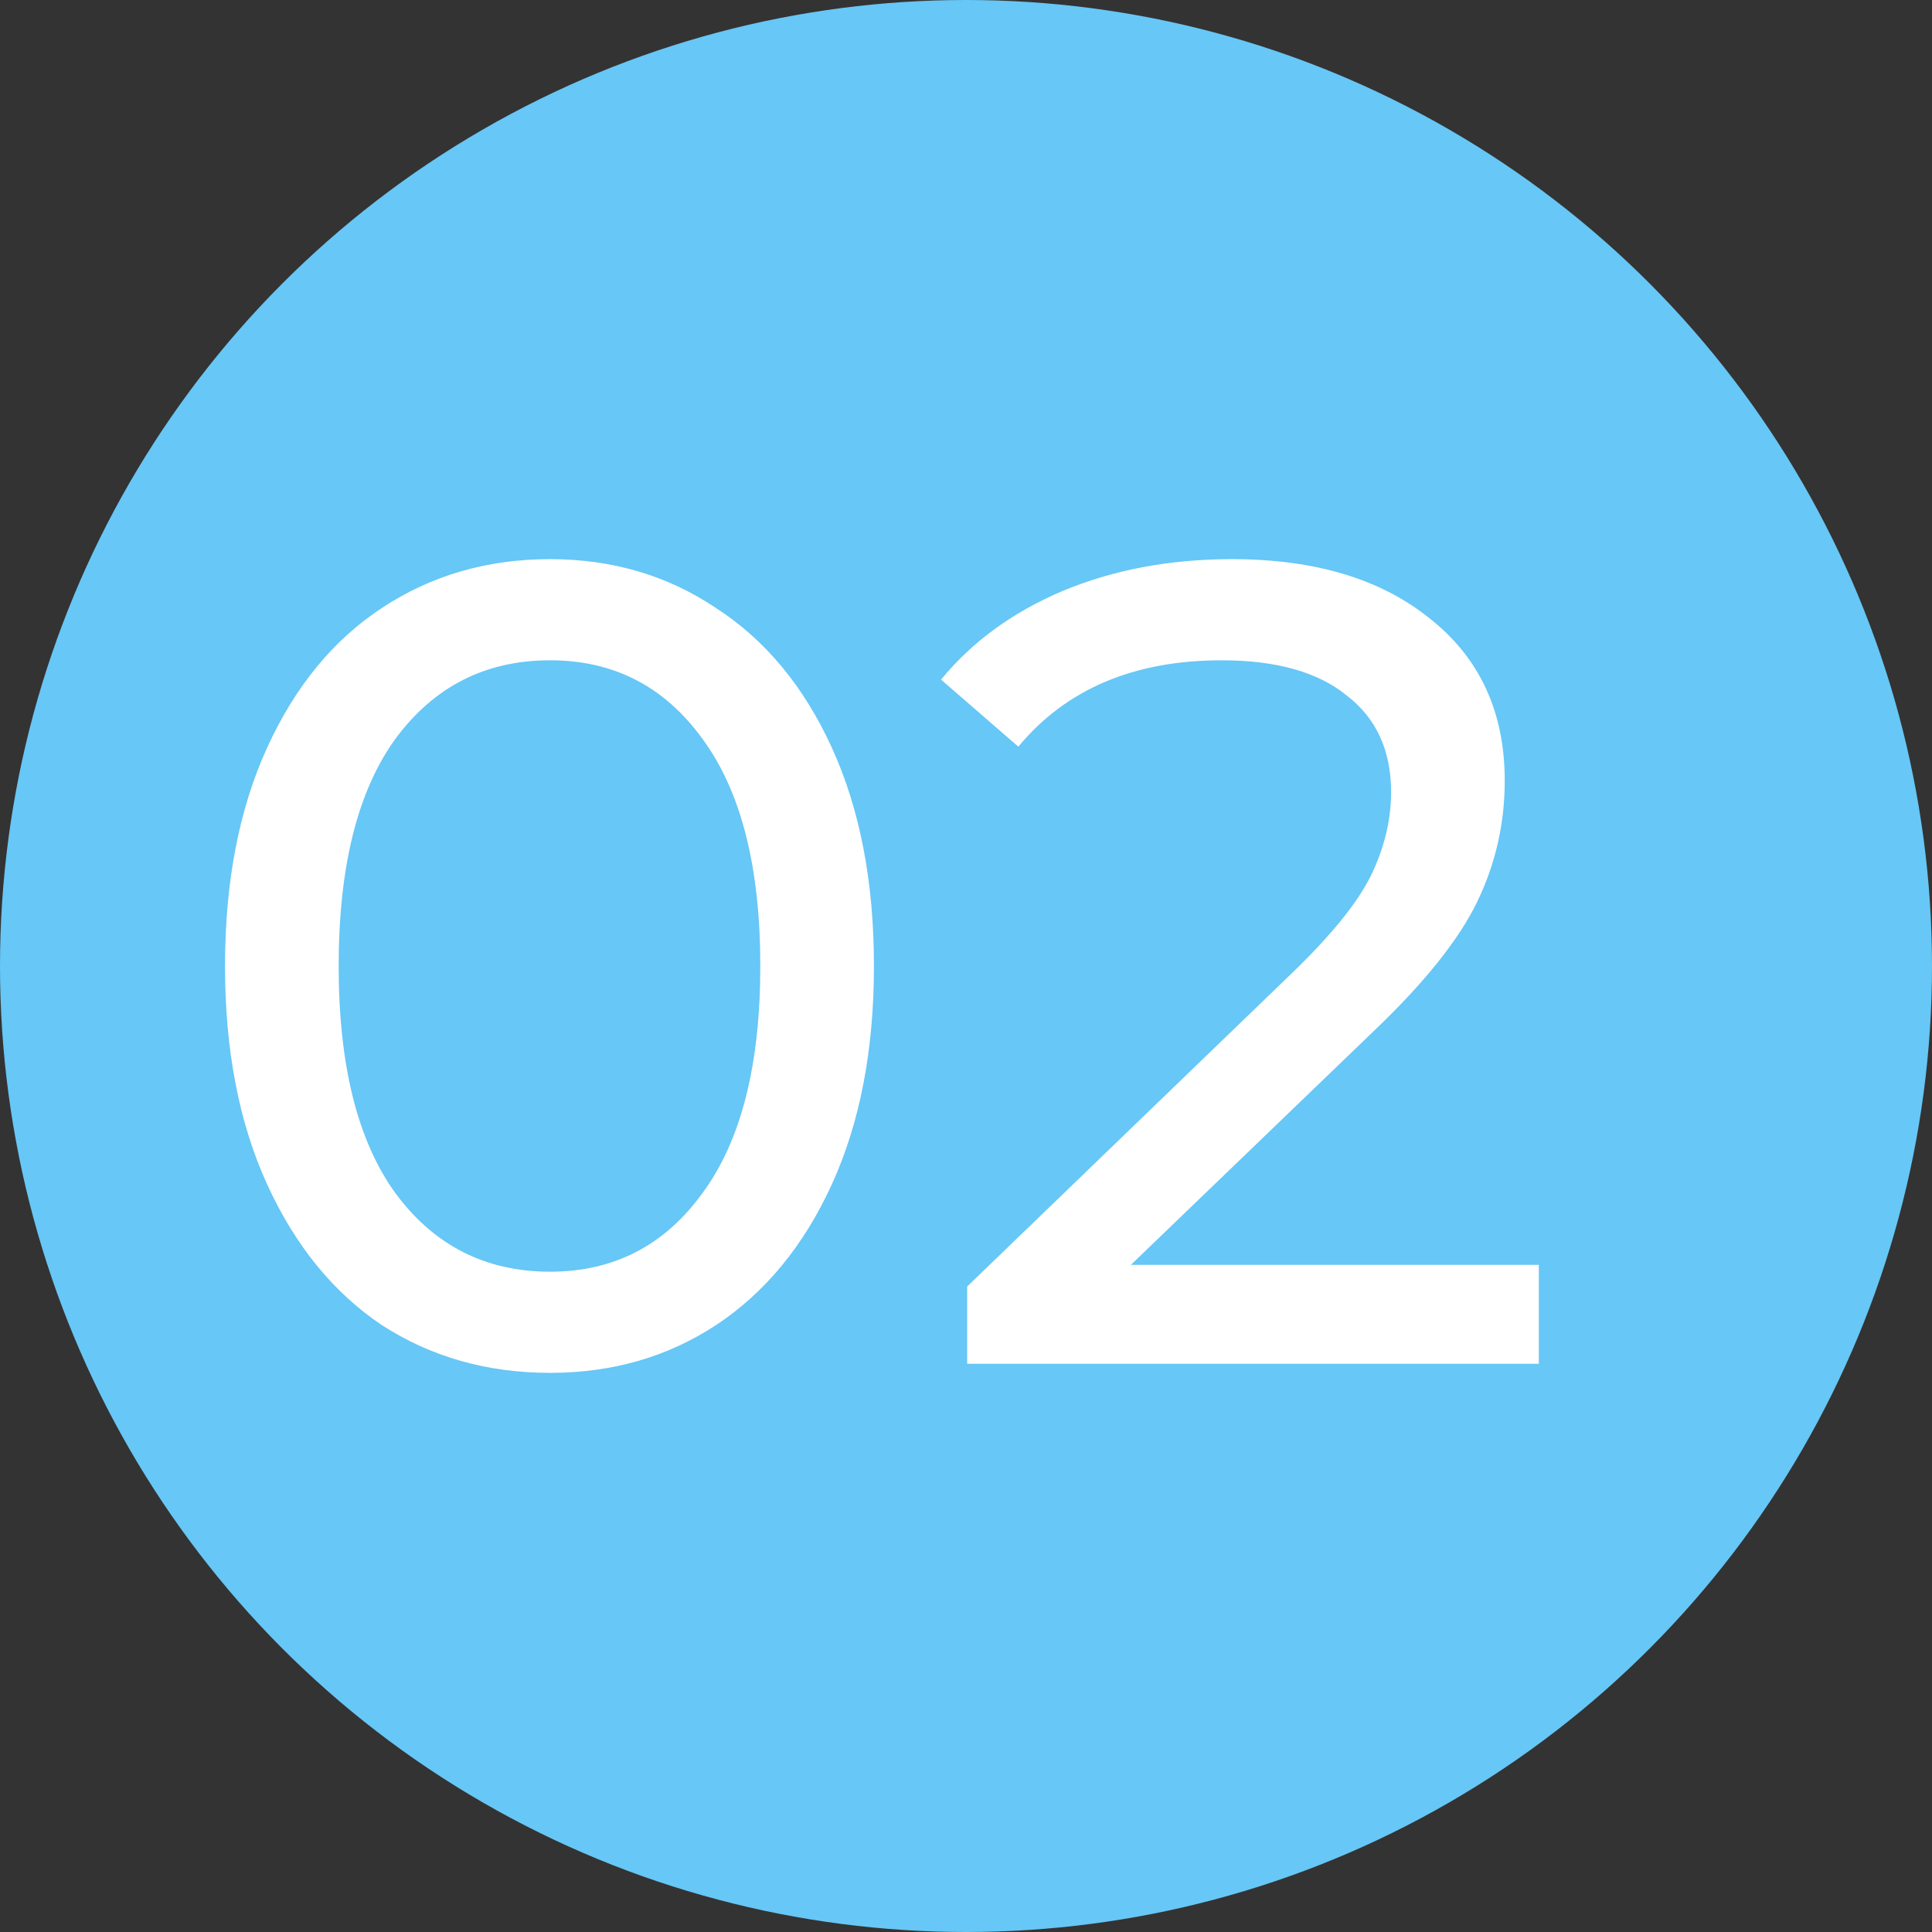
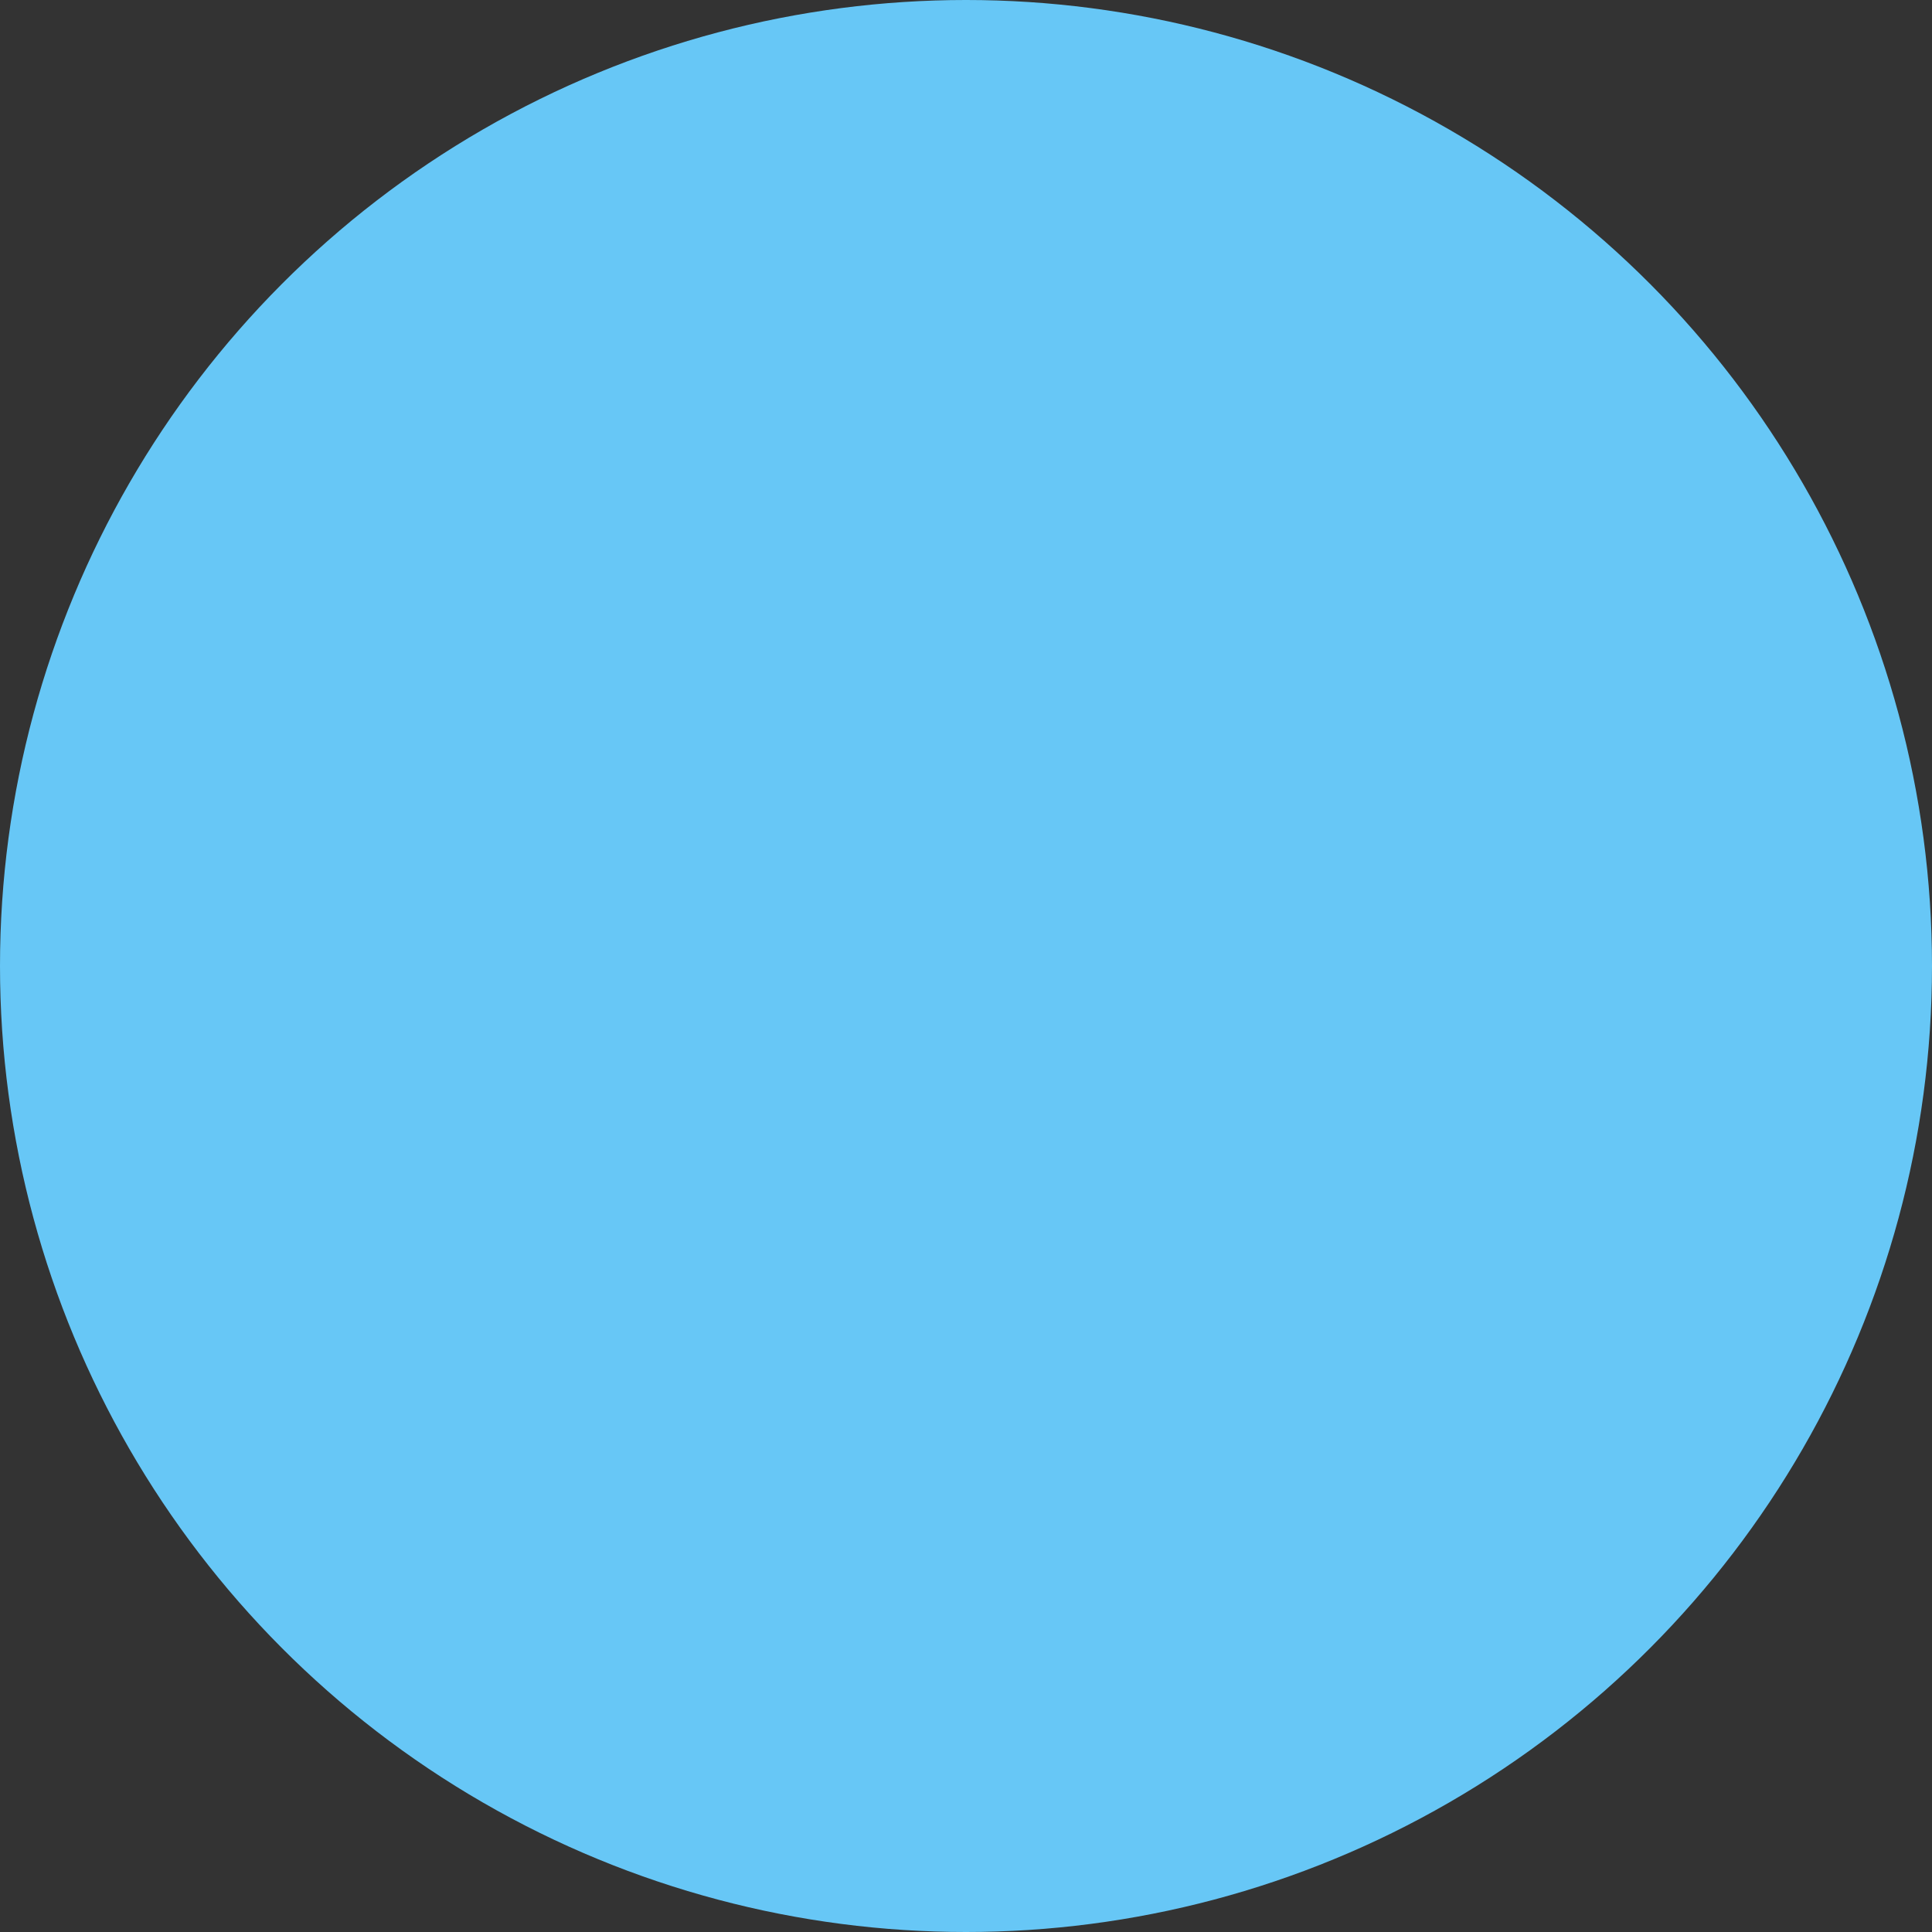
<svg xmlns="http://www.w3.org/2000/svg" width="34" height="34" viewBox="0 0 34 34" fill="none">
  <rect x="0" y="0" width="34" height="34" fill="#333333" stroke="none" />
  <circle cx="17" cy="17" r="17" fill="#67C7F6" />
-   <path d="M9.68 24.16C8.573 24.16 7.587 23.88 6.72 23.32C5.867 22.747 5.193 21.92 4.7 20.84C4.207 19.76 3.96 18.48 3.96 17C3.96 15.52 4.207 14.24 4.7 13.16C5.193 12.08 5.867 11.26 6.72 10.7C7.587 10.127 8.573 9.84 9.68 9.84C10.773 9.84 11.747 10.127 12.6 10.7C13.467 11.26 14.147 12.08 14.64 13.16C15.133 14.24 15.38 15.52 15.38 17C15.38 18.48 15.133 19.76 14.64 20.84C14.147 21.92 13.467 22.747 12.6 23.32C11.747 23.88 10.773 24.16 9.68 24.16ZM9.68 22.38C10.8 22.38 11.693 21.92 12.36 21C13.04 20.08 13.38 18.747 13.38 17C13.38 15.253 13.04 13.92 12.36 13C11.693 12.08 10.8 11.62 9.68 11.62C8.547 11.62 7.64 12.08 6.96 13C6.293 13.92 5.96 15.253 5.96 17C5.96 18.747 6.293 20.08 6.96 21C7.64 21.92 8.547 22.38 9.68 22.38ZM27.081 22.26V24H17.021V22.64L22.721 17.14C23.415 16.473 23.881 15.9 24.121 15.42C24.361 14.927 24.481 14.433 24.481 13.94C24.481 13.207 24.221 12.64 23.701 12.24C23.195 11.827 22.461 11.62 21.501 11.62C19.955 11.62 18.761 12.127 17.921 13.14L16.561 11.96C17.108 11.293 17.821 10.773 18.701 10.4C19.595 10.027 20.588 9.84 21.681 9.84C23.148 9.84 24.315 10.193 25.181 10.9C26.048 11.593 26.481 12.54 26.481 13.74C26.481 14.487 26.321 15.193 26.001 15.86C25.681 16.527 25.075 17.287 24.181 18.14L19.901 22.26H27.081Z" fill="white" />
</svg>